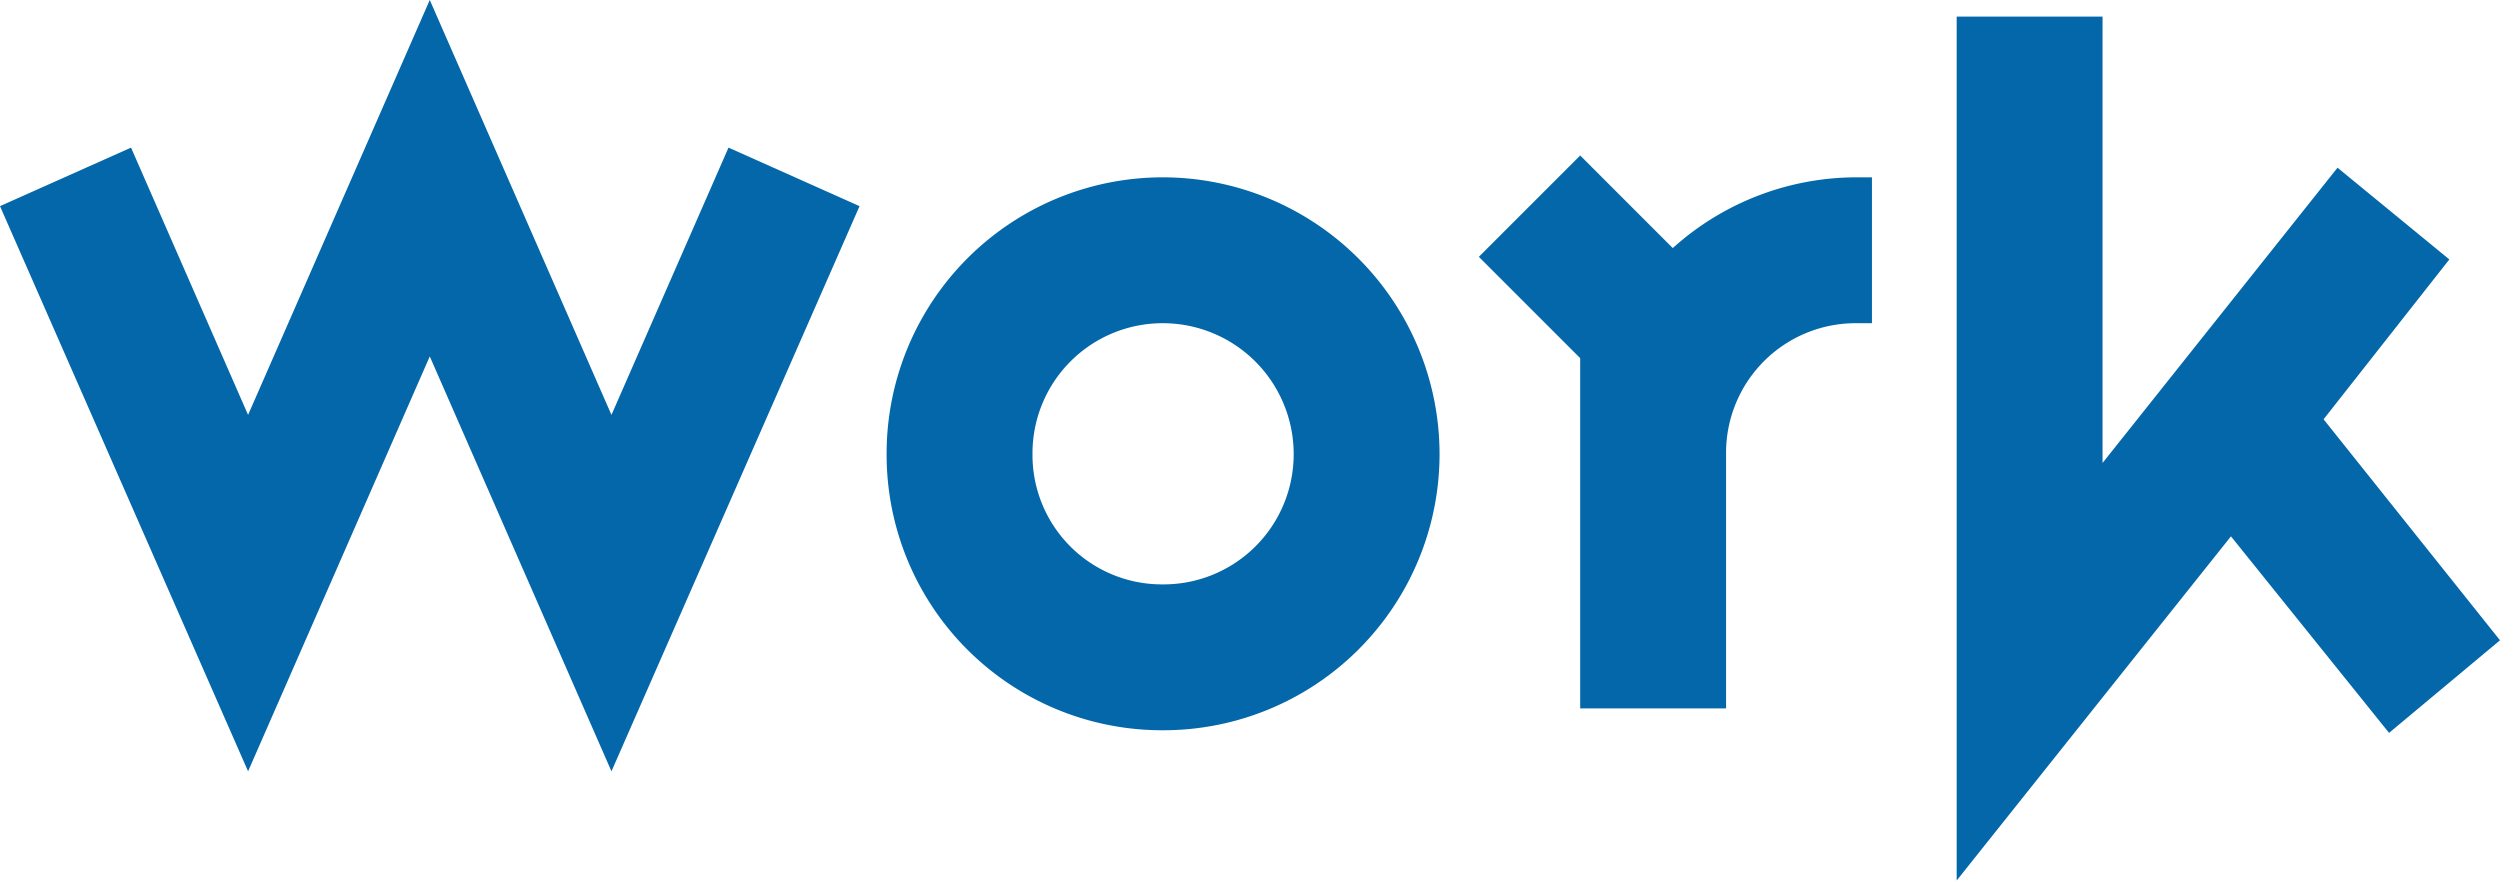
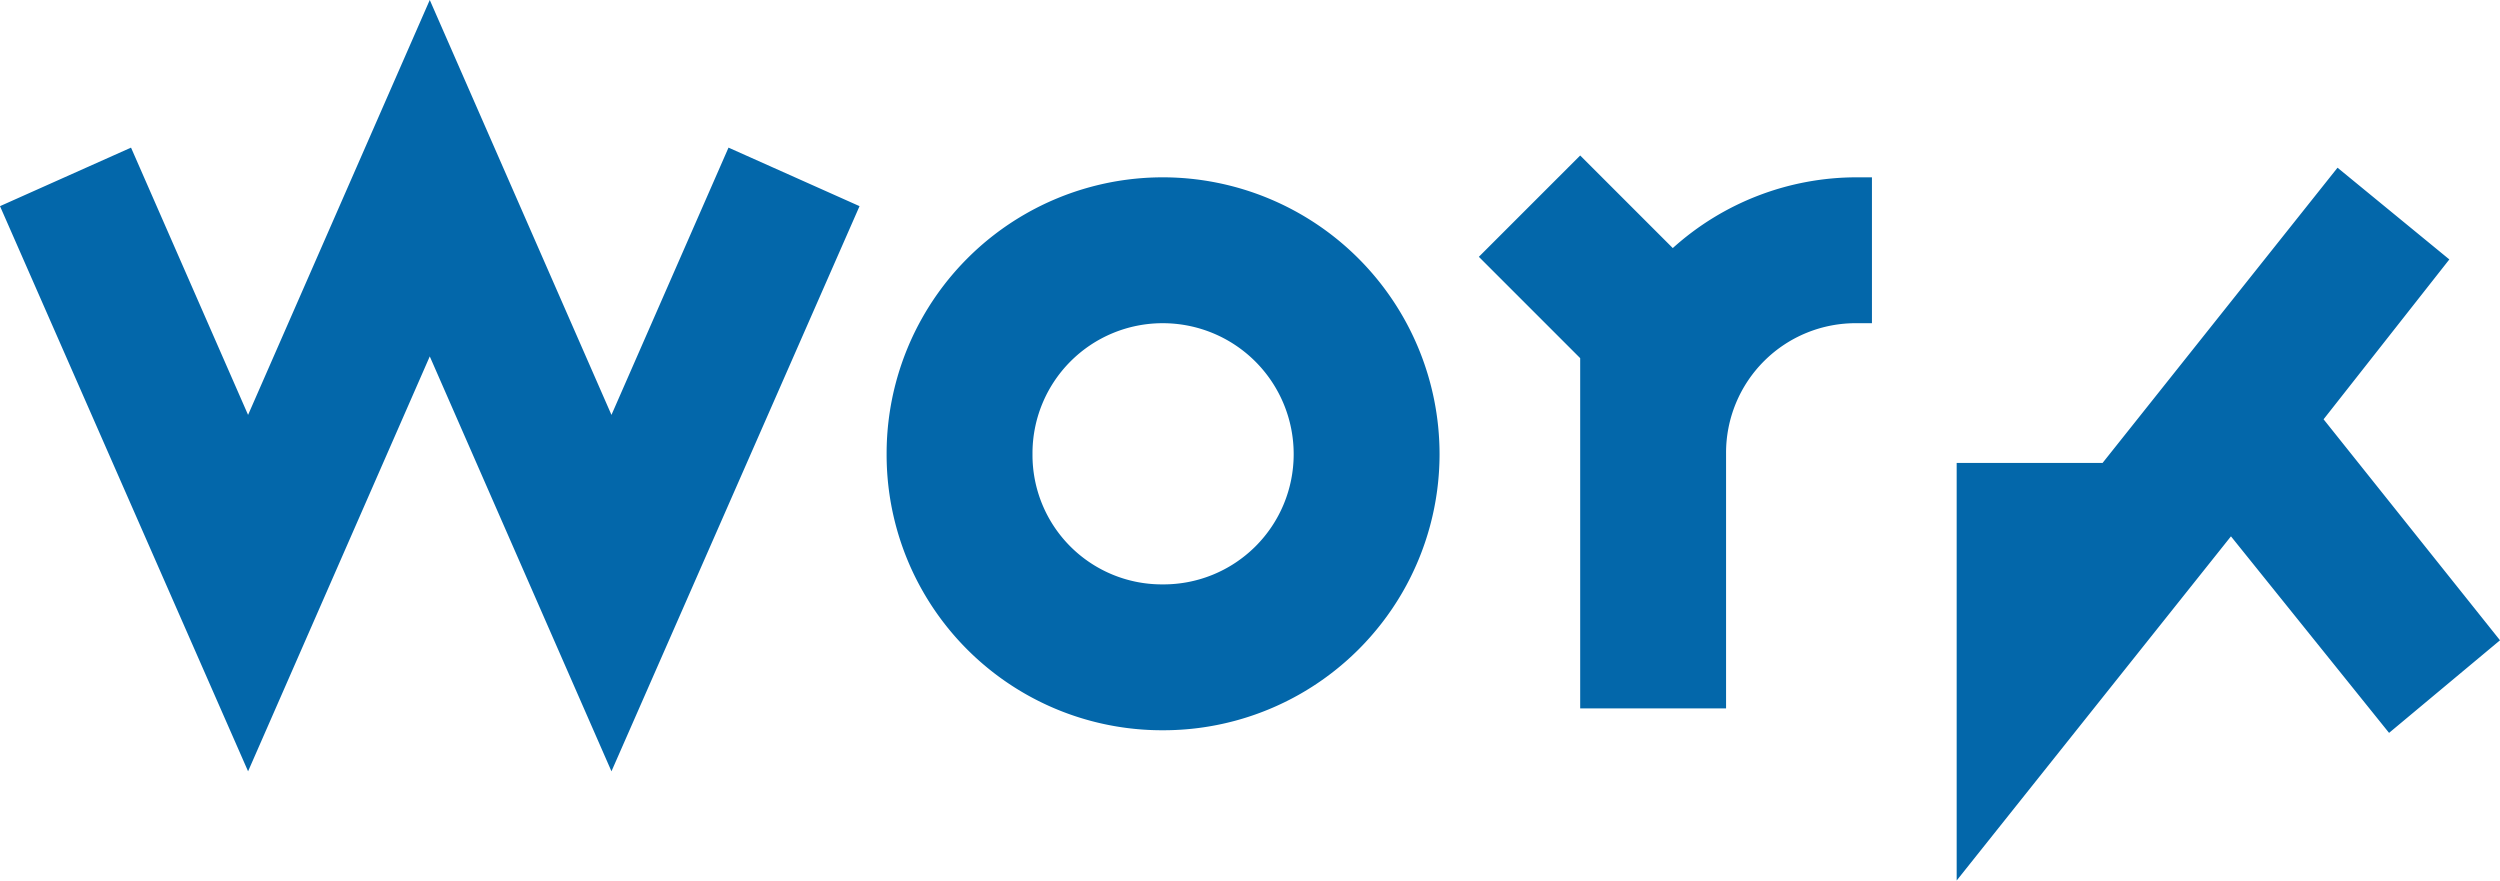
<svg xmlns="http://www.w3.org/2000/svg" width="460.782" height="162.288" viewBox="0 0 460.782 162.288">
-   <path d="M-437.115-103.362l-24.15,10.787,45.724,104.167,33.488-76.475,33.488,76.475,45.724-104.167-24.15-10.787L-348.565-54.1l-33.488-76.475L-415.541-54.1ZM-246.974-71a24.118,24.118,0,0,1,24.15,24.15,23.981,23.981,0,0,1-24.15,23.989,23.844,23.844,0,0,1-23.989-23.989A23.981,23.981,0,0,1-246.974-71Zm0-26.887A50.915,50.915,0,0,0-297.85-46.851,50.778,50.778,0,0,0-246.974,4.025a50.915,50.915,0,0,0,51.037-50.876A51.052,51.052,0,0,0-246.974-97.888Zm76.958,33.327V0h26.887V-47.012A23.88,23.88,0,0,1-118.979-71h2.737V-97.888h-2.737A50.627,50.627,0,0,0-152.95-84.847l-17.066-17.066-18.676,18.676ZM-50.071-31.717-20.93,4.508-.483-12.558-33-53.291-9.821-82.754-30.429-99.659-73.738-45.241v-82.271h-26.887V31.717Z" transform="translate(461.265 130.571)" fill="#0367aa" />
+   <path d="M-437.115-103.362l-24.15,10.787,45.724,104.167,33.488-76.475,33.488,76.475,45.724-104.167-24.15-10.787L-348.565-54.1l-33.488-76.475L-415.541-54.1ZM-246.974-71a24.118,24.118,0,0,1,24.15,24.15,23.981,23.981,0,0,1-24.15,23.989,23.844,23.844,0,0,1-23.989-23.989A23.981,23.981,0,0,1-246.974-71Zm0-26.887A50.915,50.915,0,0,0-297.85-46.851,50.778,50.778,0,0,0-246.974,4.025a50.915,50.915,0,0,0,51.037-50.876A51.052,51.052,0,0,0-246.974-97.888Zm76.958,33.327V0h26.887V-47.012A23.88,23.88,0,0,1-118.979-71h2.737V-97.888h-2.737A50.627,50.627,0,0,0-152.95-84.847l-17.066-17.066-18.676,18.676ZM-50.071-31.717-20.93,4.508-.483-12.558-33-53.291-9.821-82.754-30.429-99.659-73.738-45.241h-26.887V31.717Z" transform="translate(461.265 130.571)" fill="#0367aa" />
</svg>